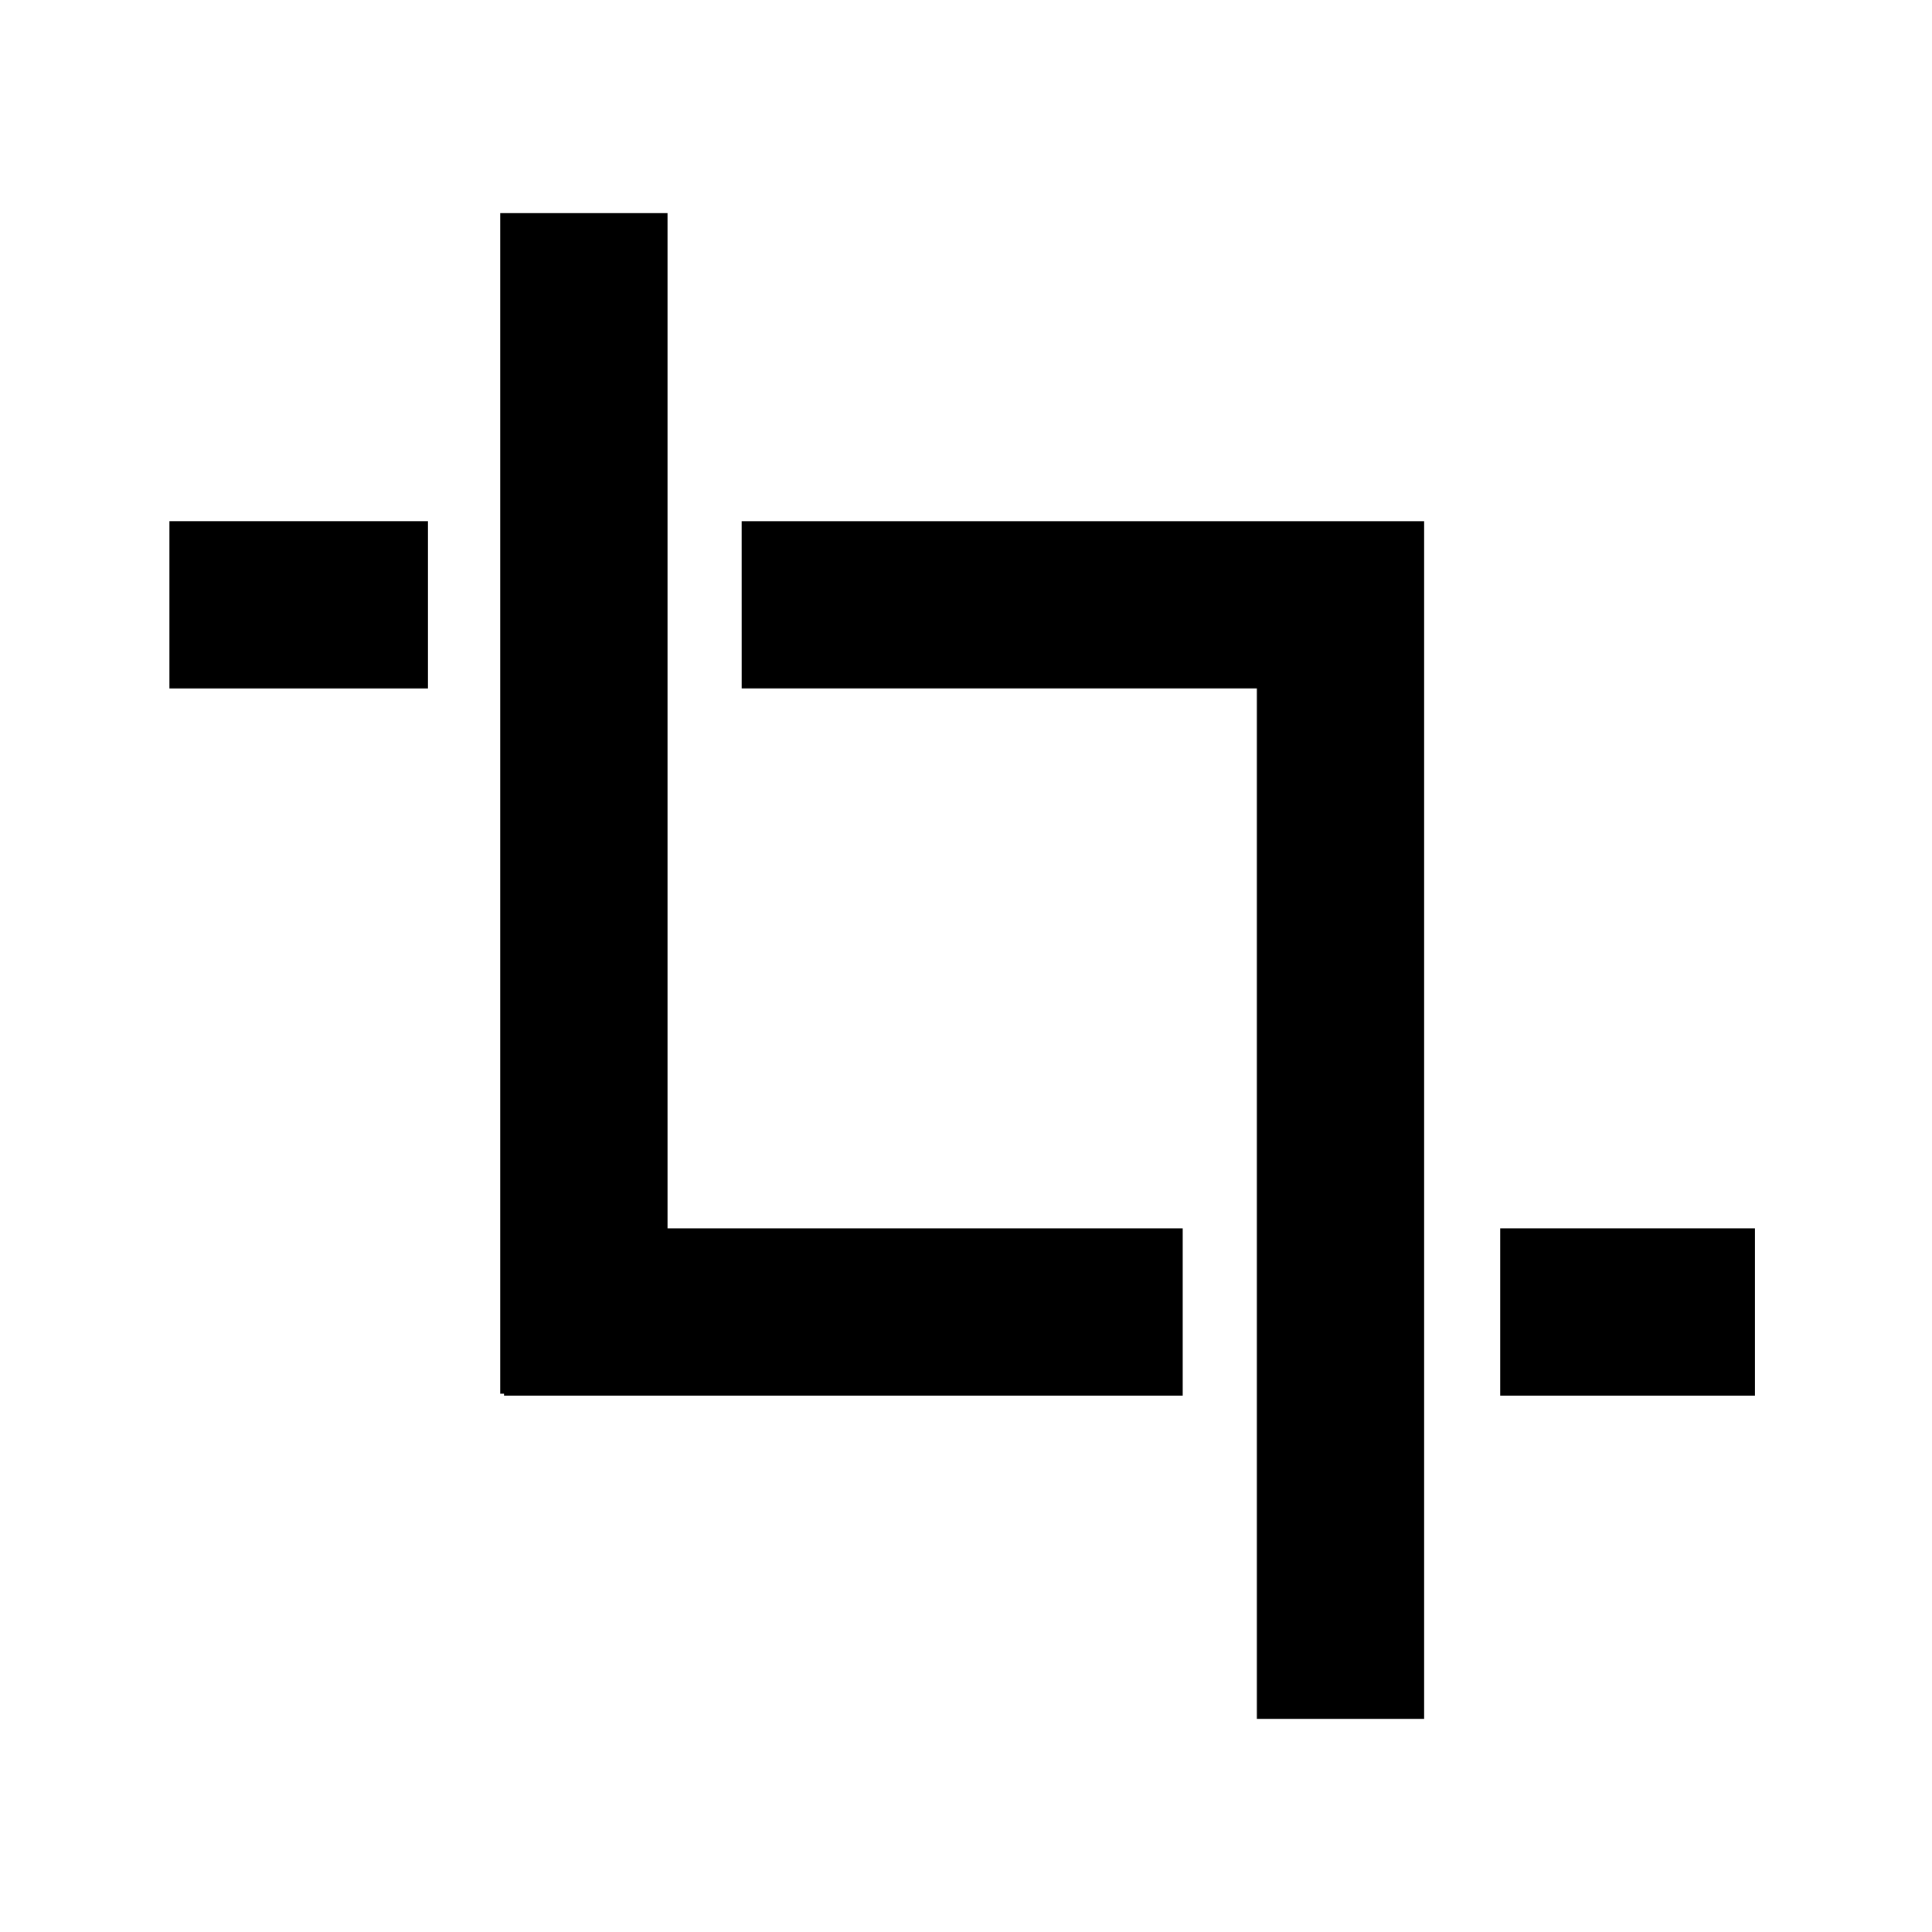
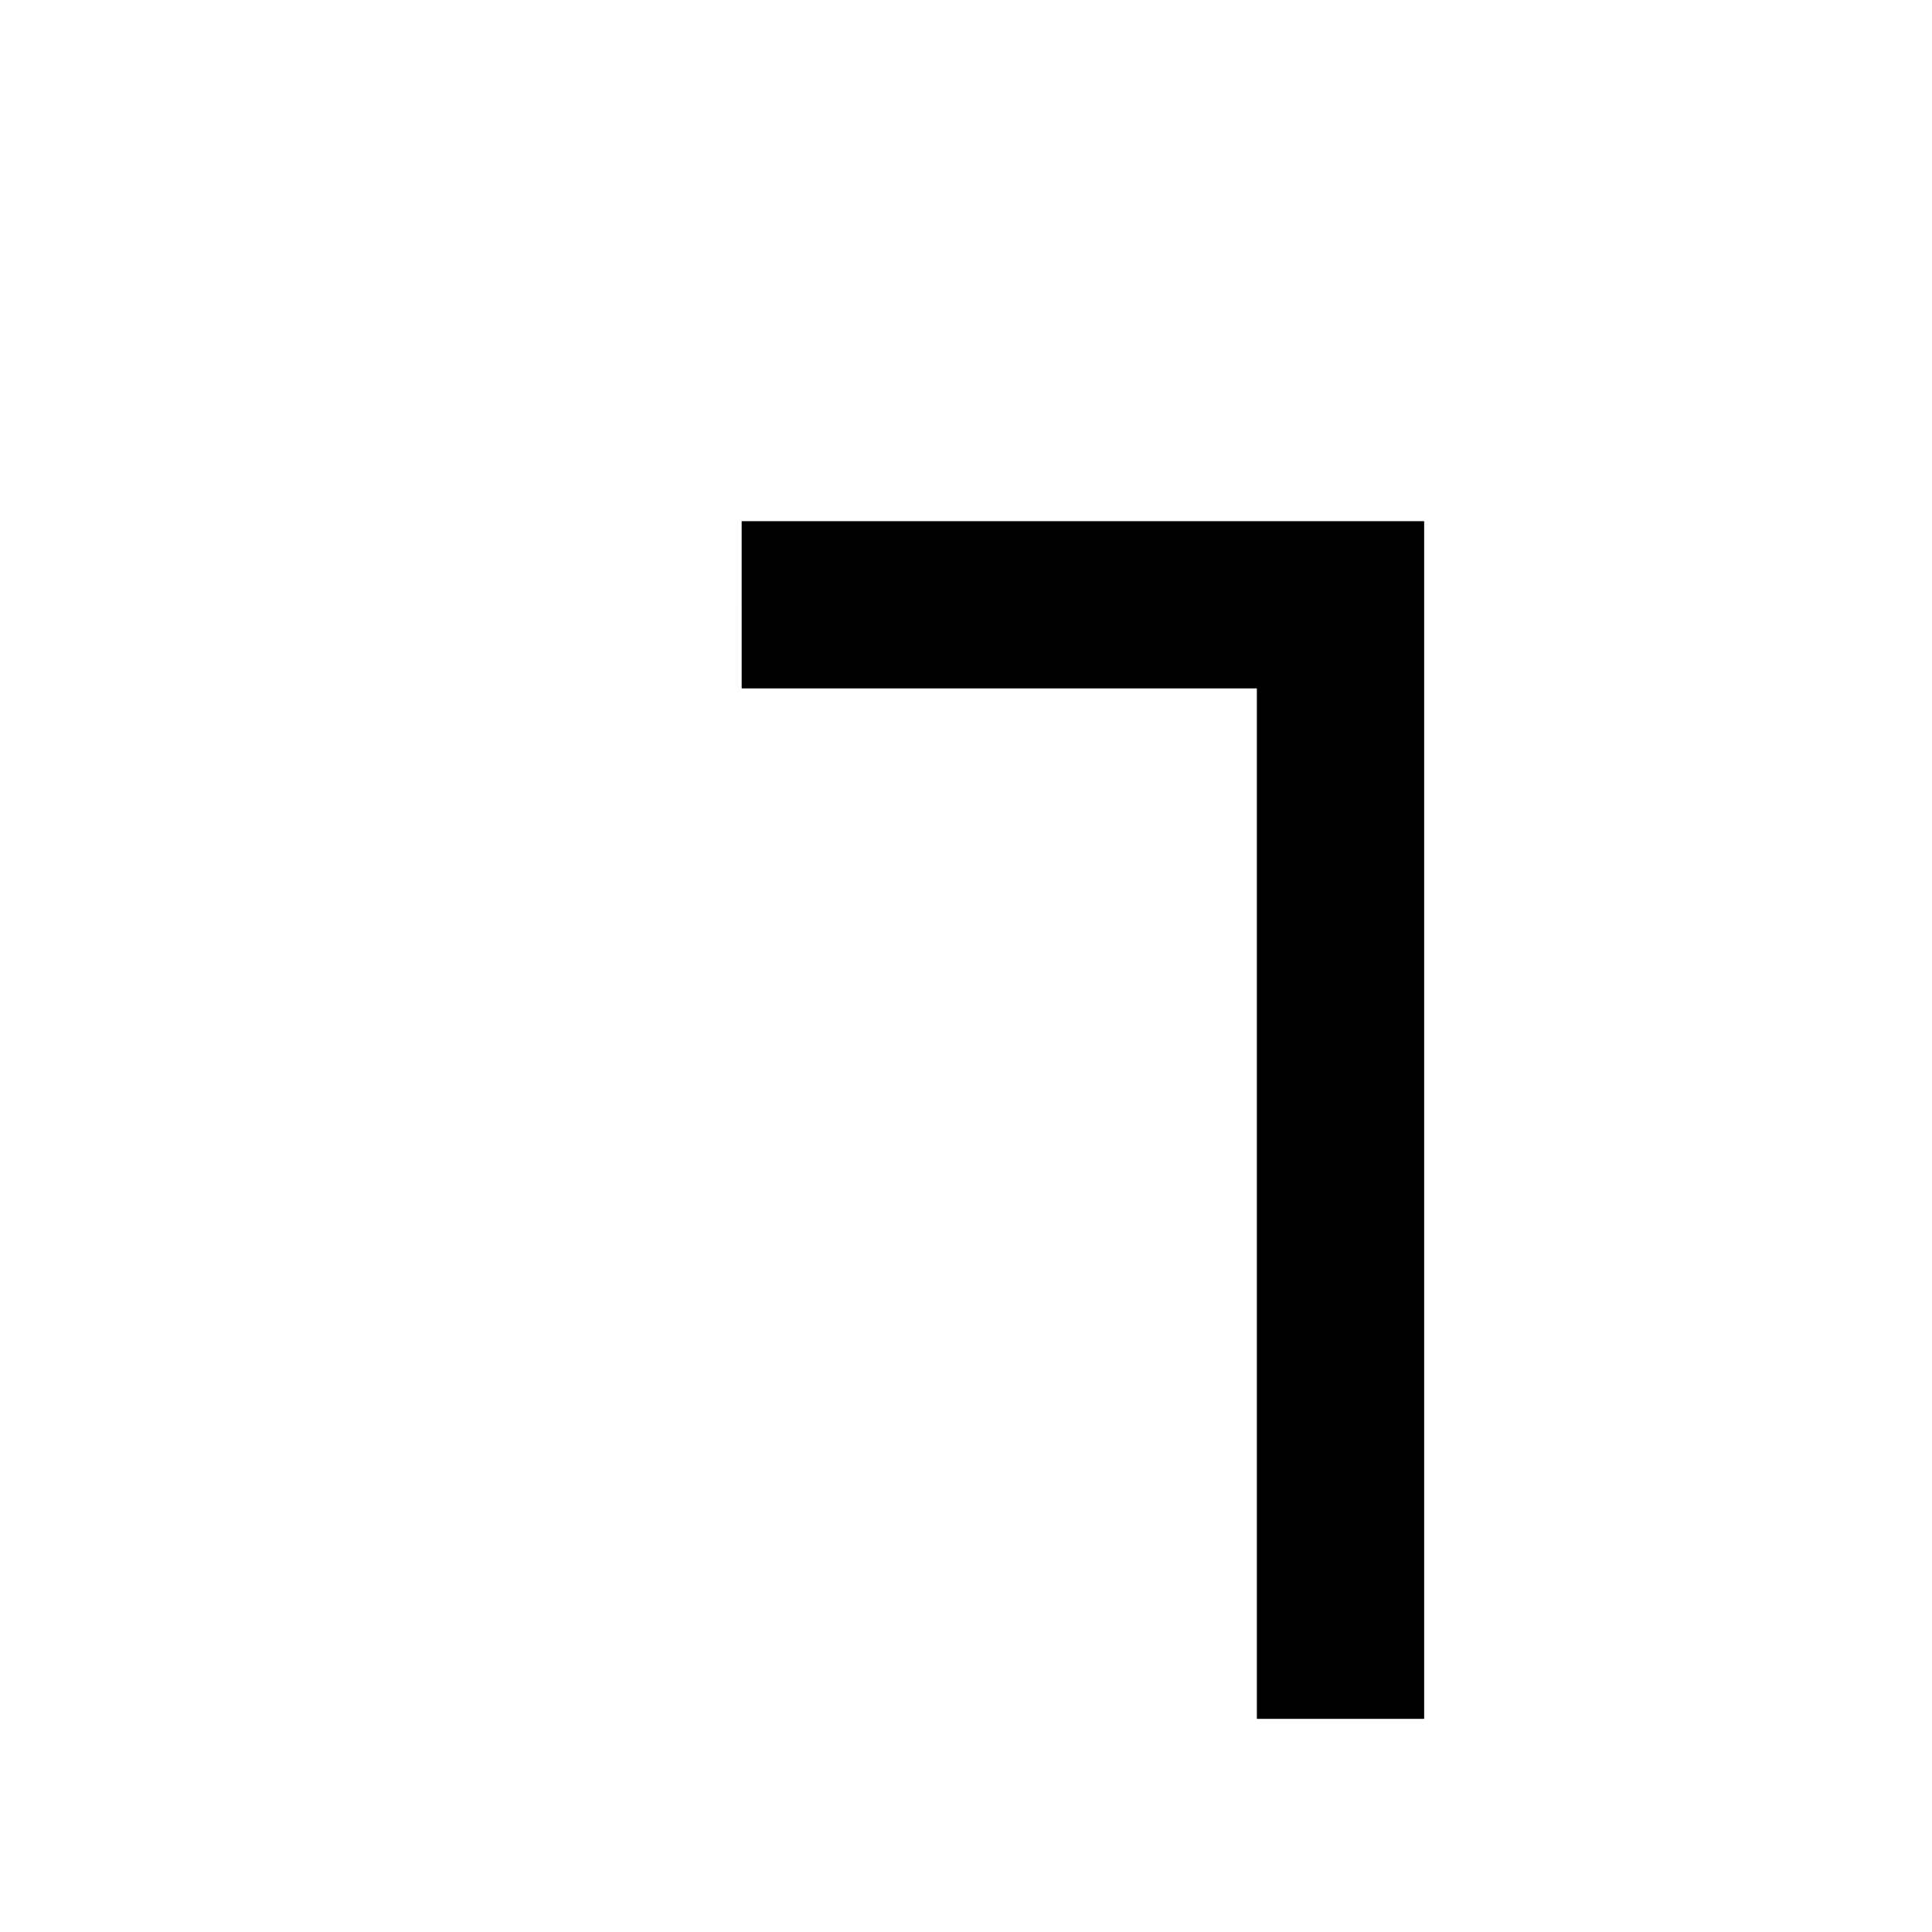
<svg xmlns="http://www.w3.org/2000/svg" fill="#000000" width="800px" height="800px" version="1.1" viewBox="144 144 512 512">
  <g>
-     <path d="m541.57 469.52v44.336h67.508v-44.336z" />
    <path d="m340.55 326.44h136.53v273.07h44.336v-317.4h-180.87z" />
-     <path d="m320.9 382.36v-181.88h-44.336v312.87h1.008v0.504h179.86v-44.336h-136.53z" />
-     <path d="m188.9 282.11h68.52v44.336h-68.52z" />
+     <path d="m188.9 282.11h68.52h-68.52z" />
  </g>
</svg>